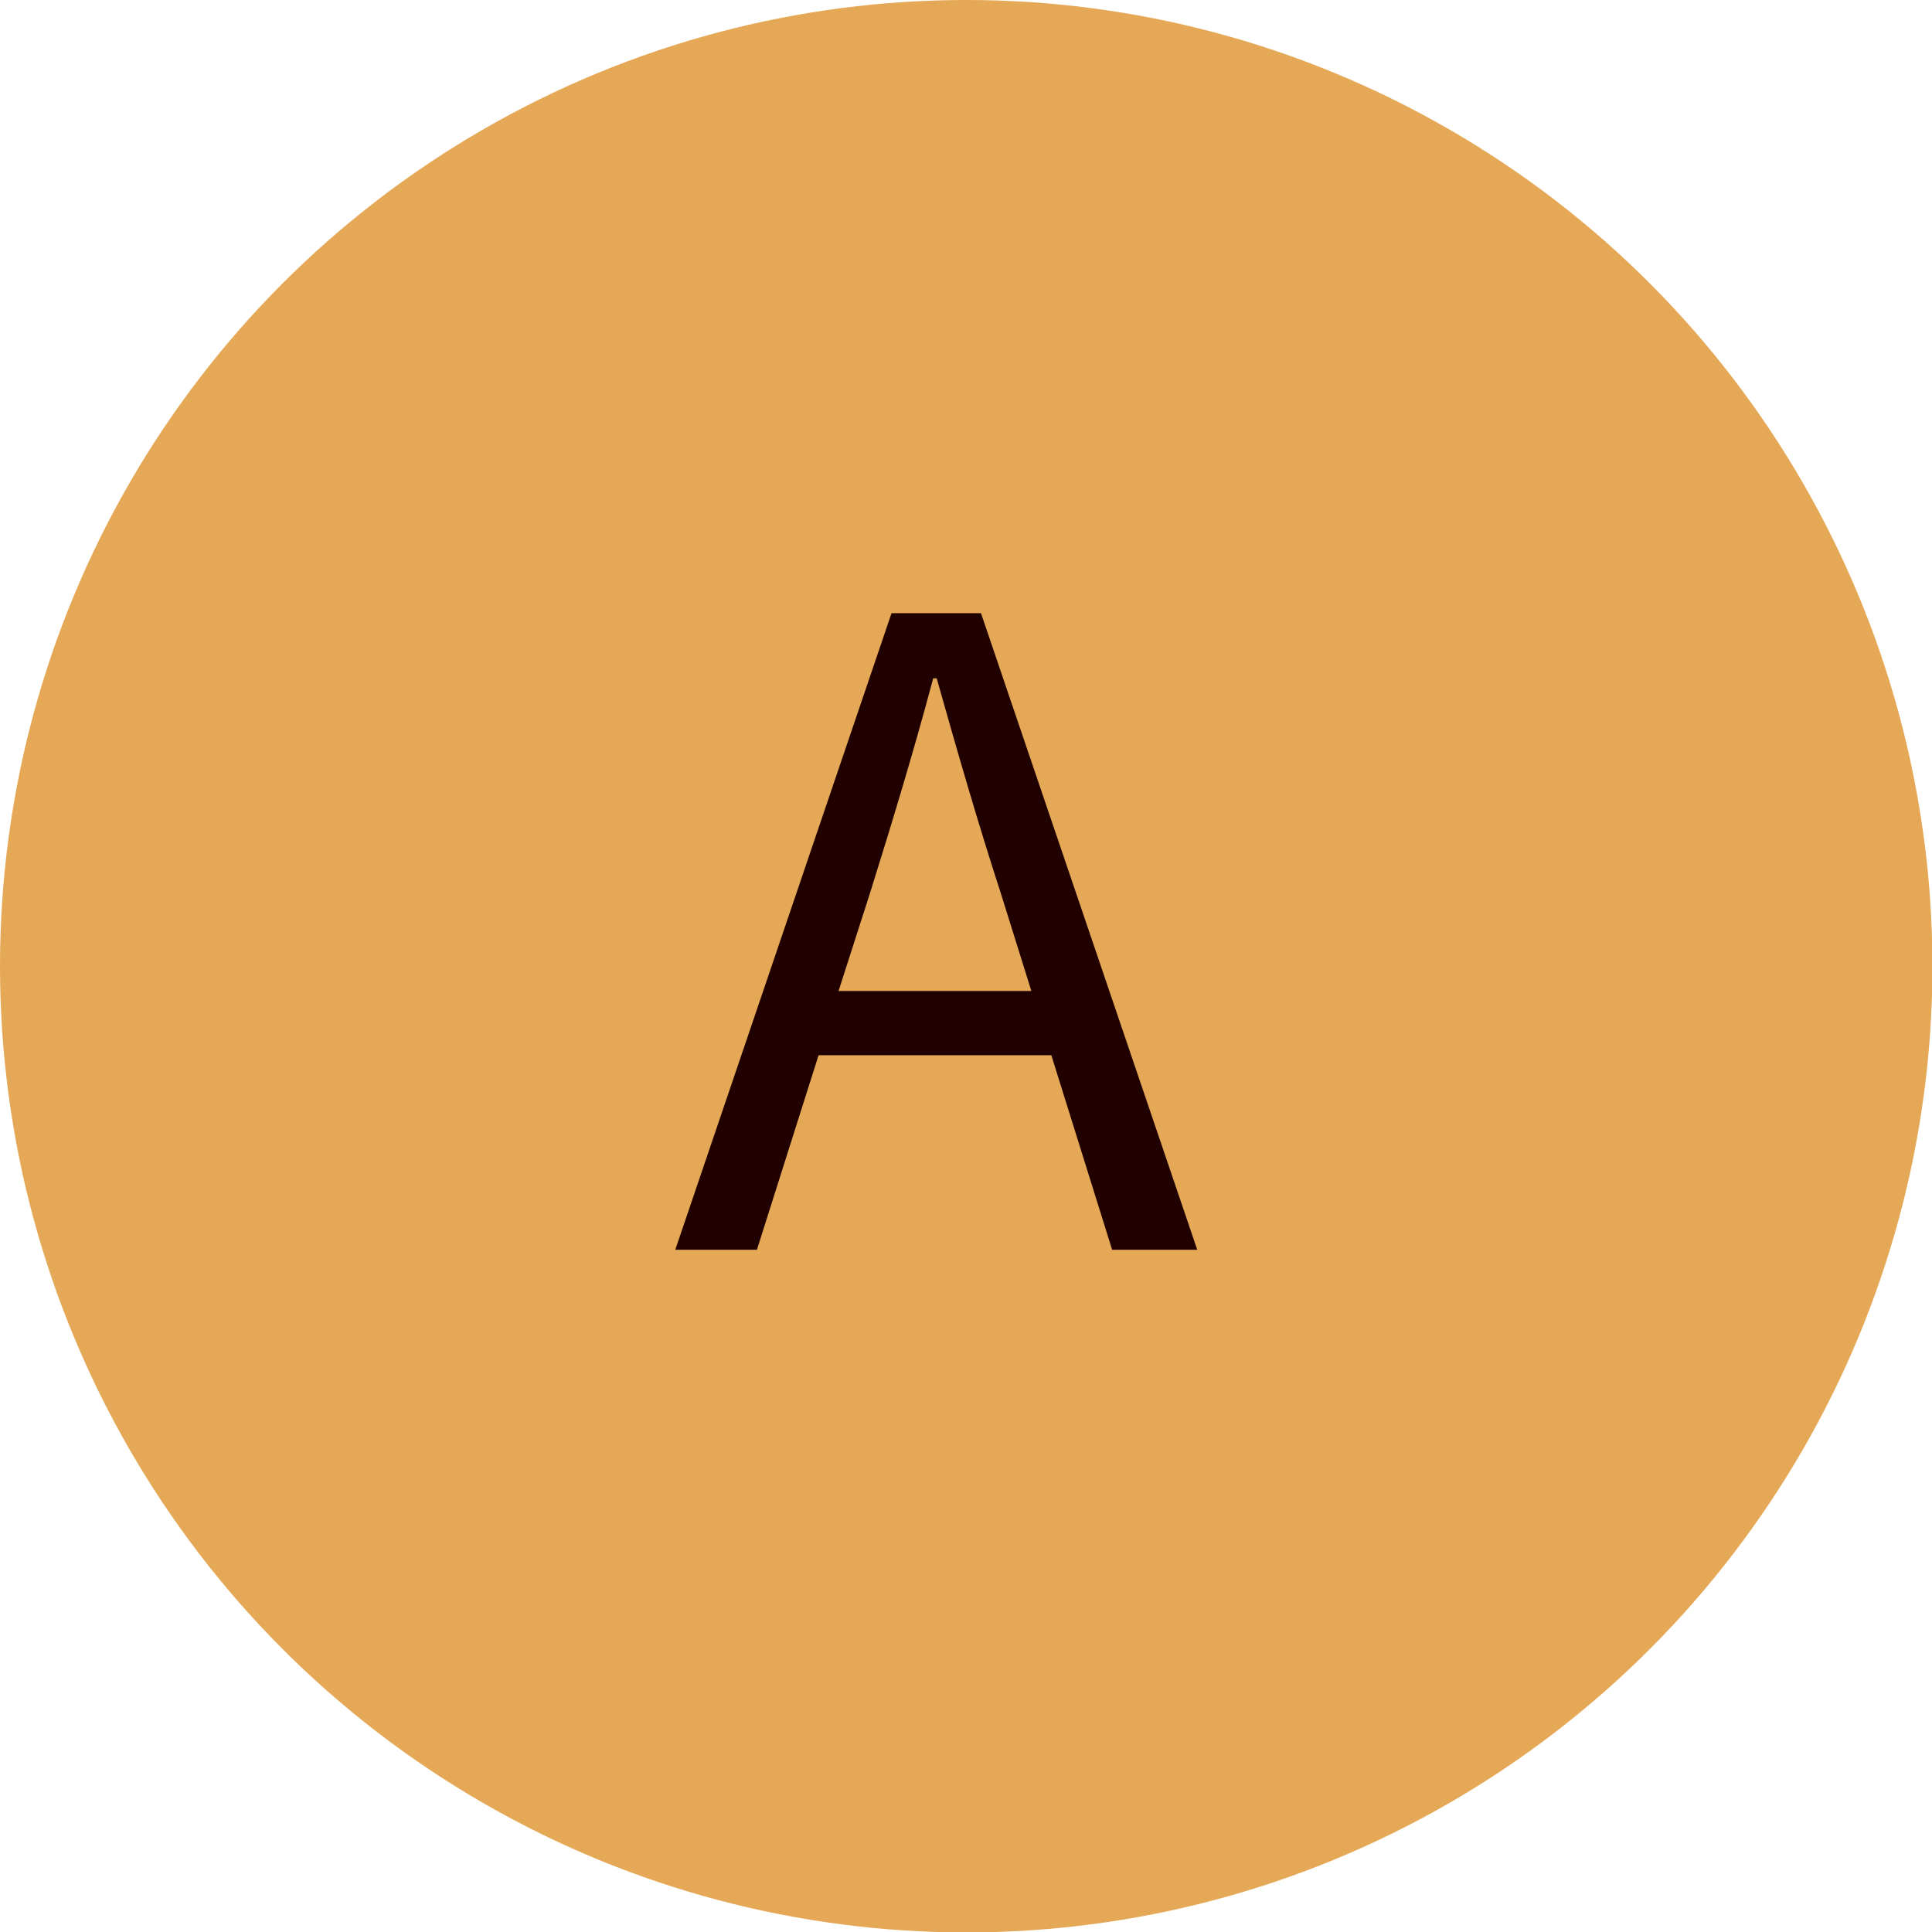
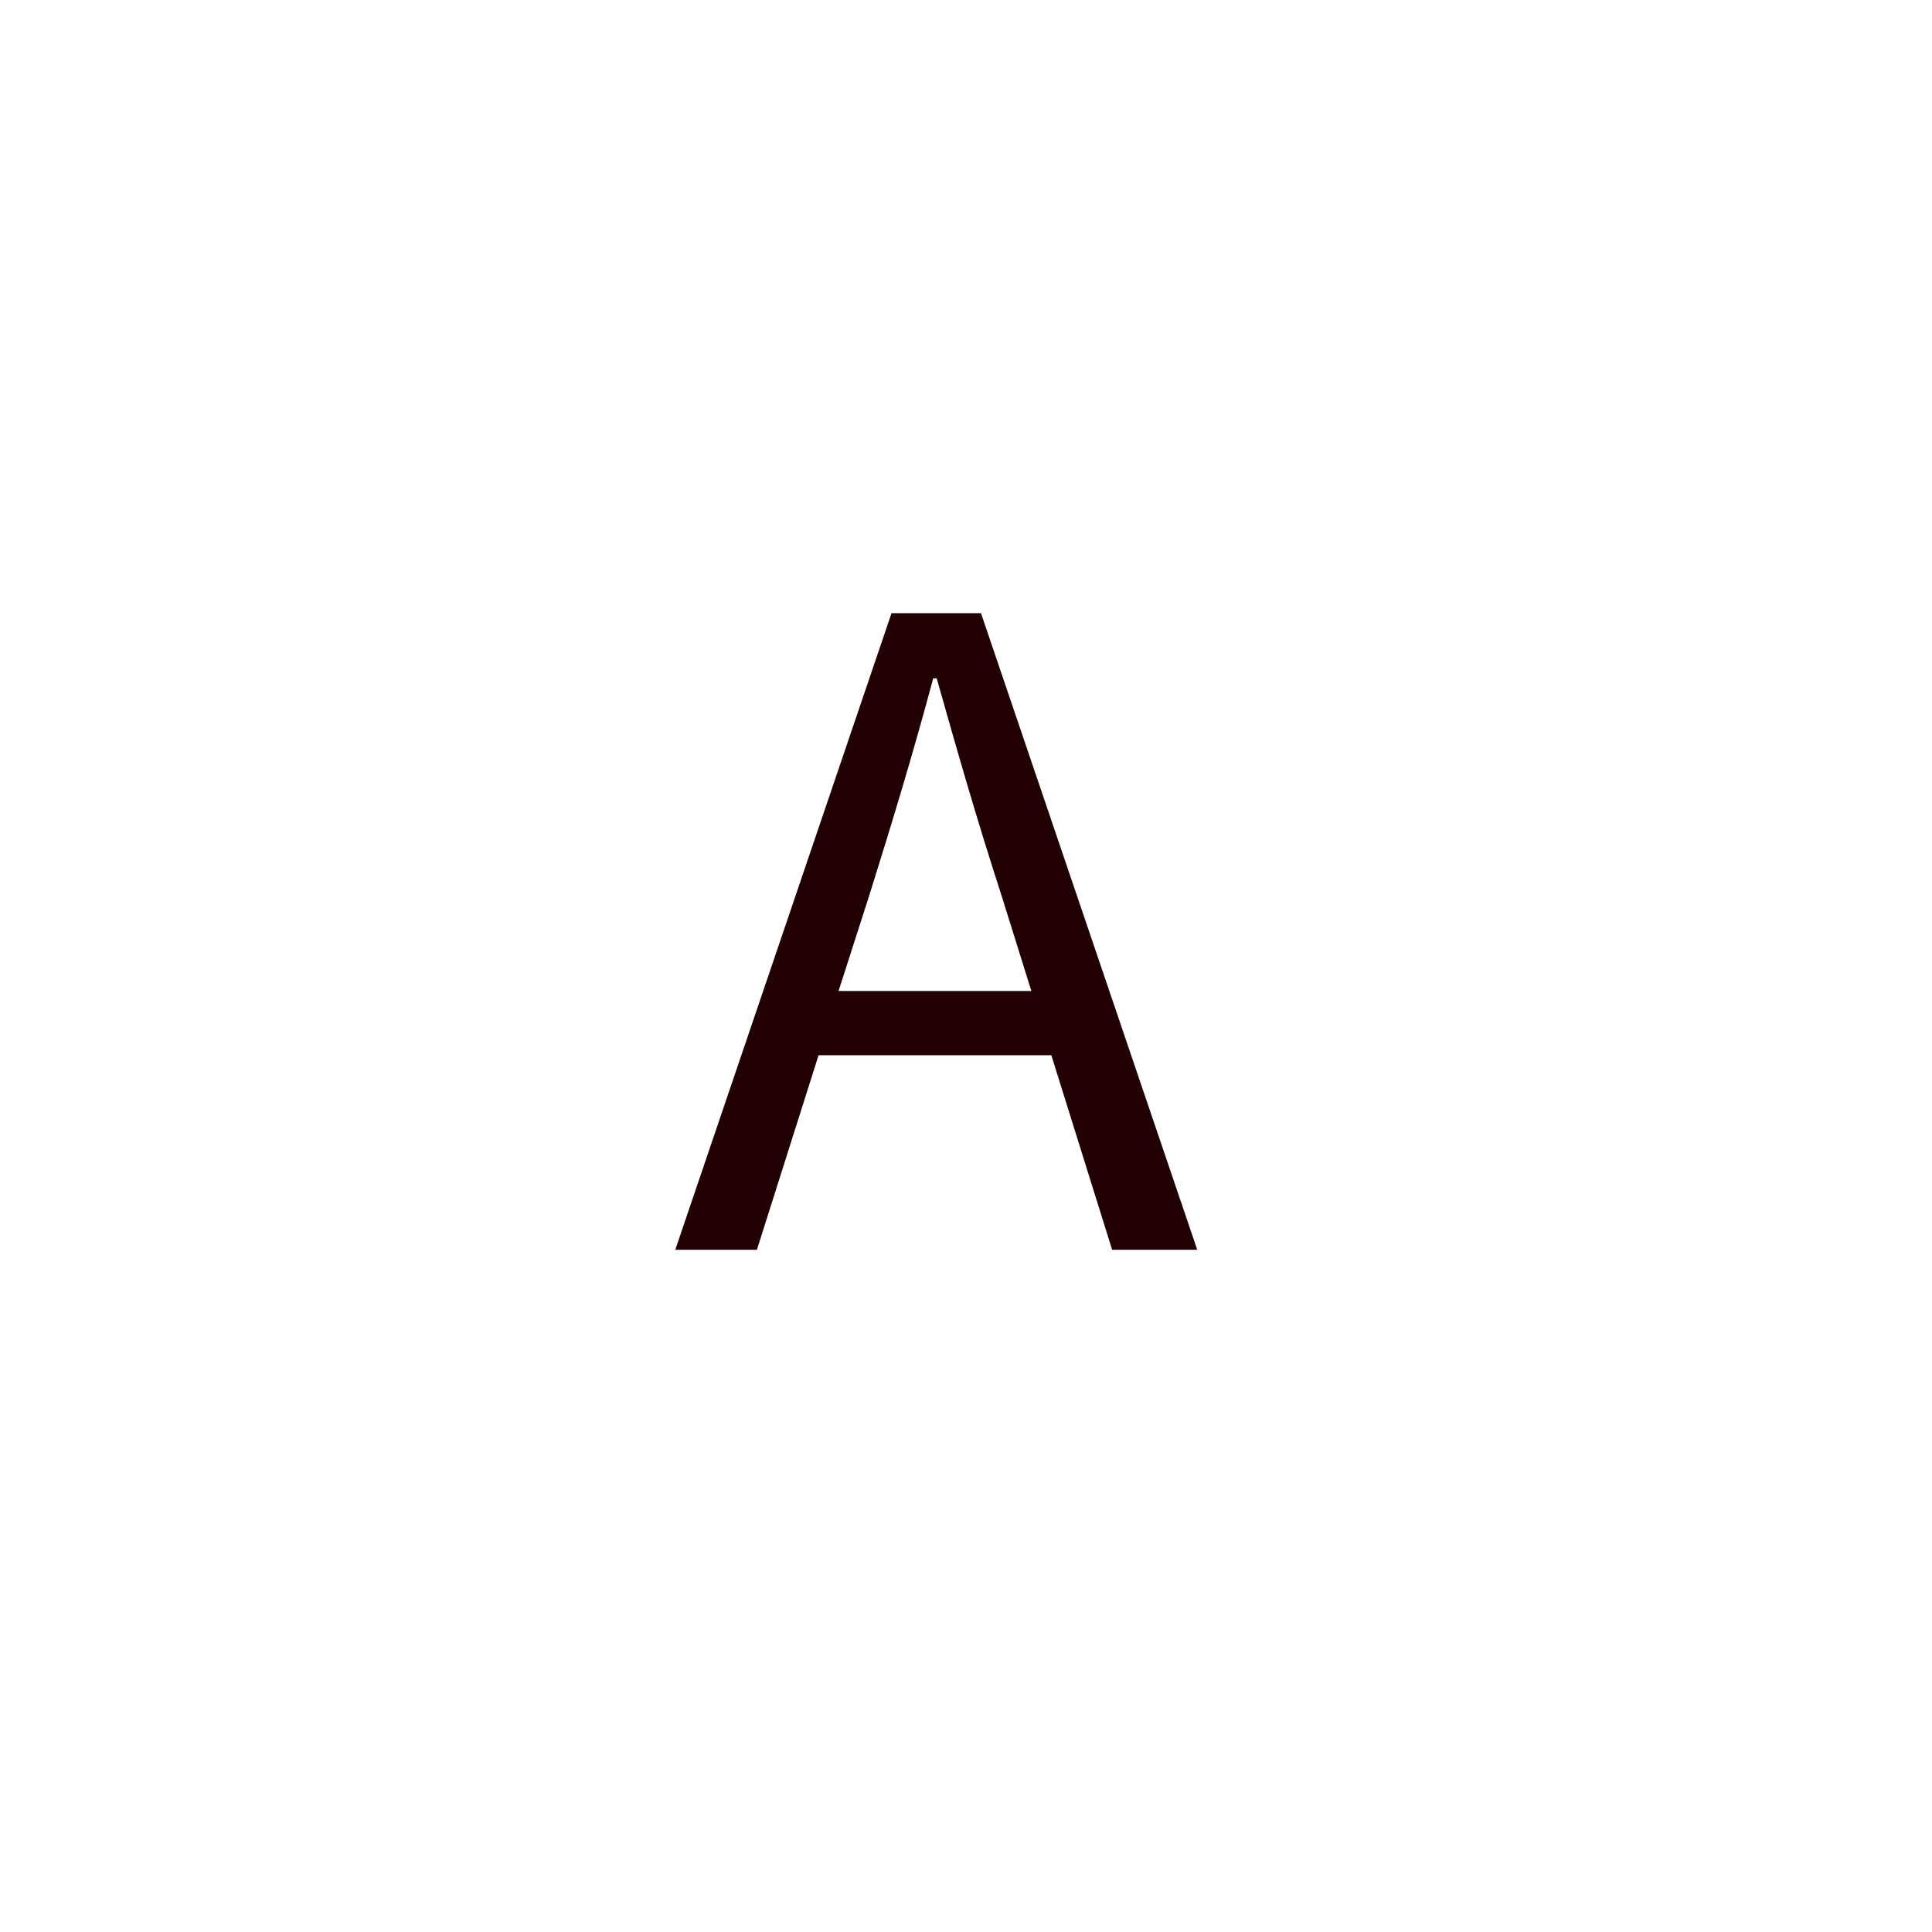
<svg xmlns="http://www.w3.org/2000/svg" id="_レイヤー_2" width="44.49" height="44.49" viewBox="0 0 44.49 44.49">
  <defs>
    <style>.cls-1{fill:#e5a856;}.cls-2{fill:#200000;}</style>
  </defs>
  <g id="_レイヤー_2-2">
-     <circle class="cls-1" cx="22.25" cy="22.25" r="22.25" />
    <path class="cls-2" d="M24.21,24.3h-5.36l-1.42,4.48h-1.88l4.98-14.66h2.06l4.98,14.66h-1.96l-1.4-4.48ZM23.75,22.82l-.7-2.24c-.54-1.66-1-3.26-1.48-4.96h-.08c-.46,1.72-.94,3.3-1.46,4.96l-.72,2.24h4.44Z" />
  </g>
</svg>